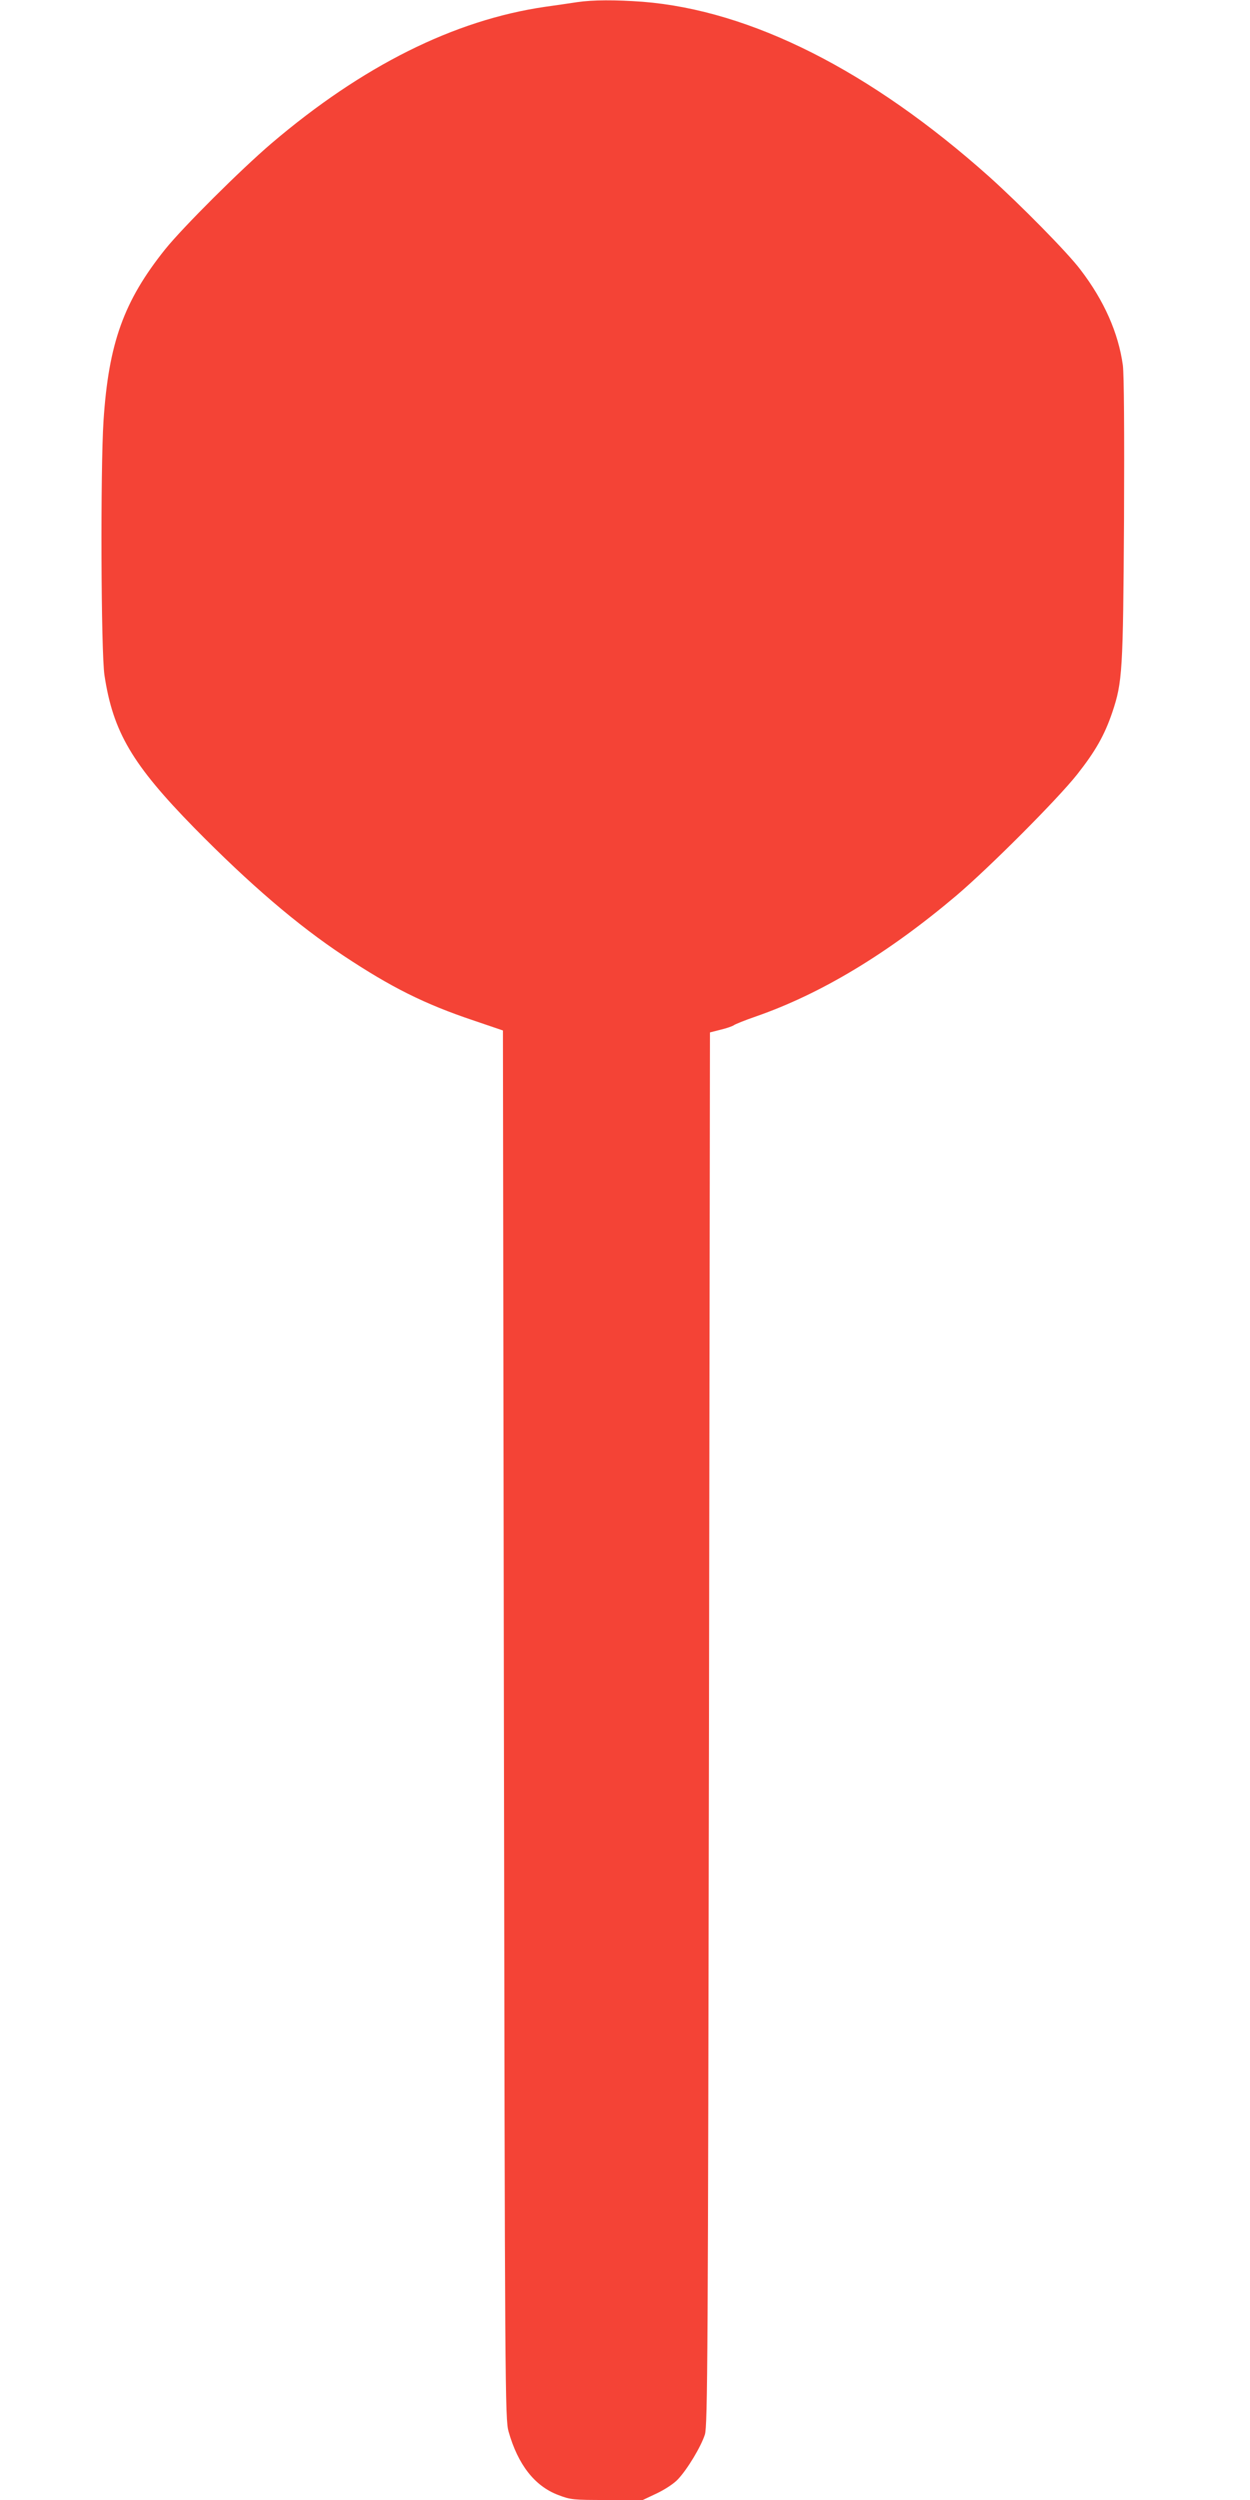
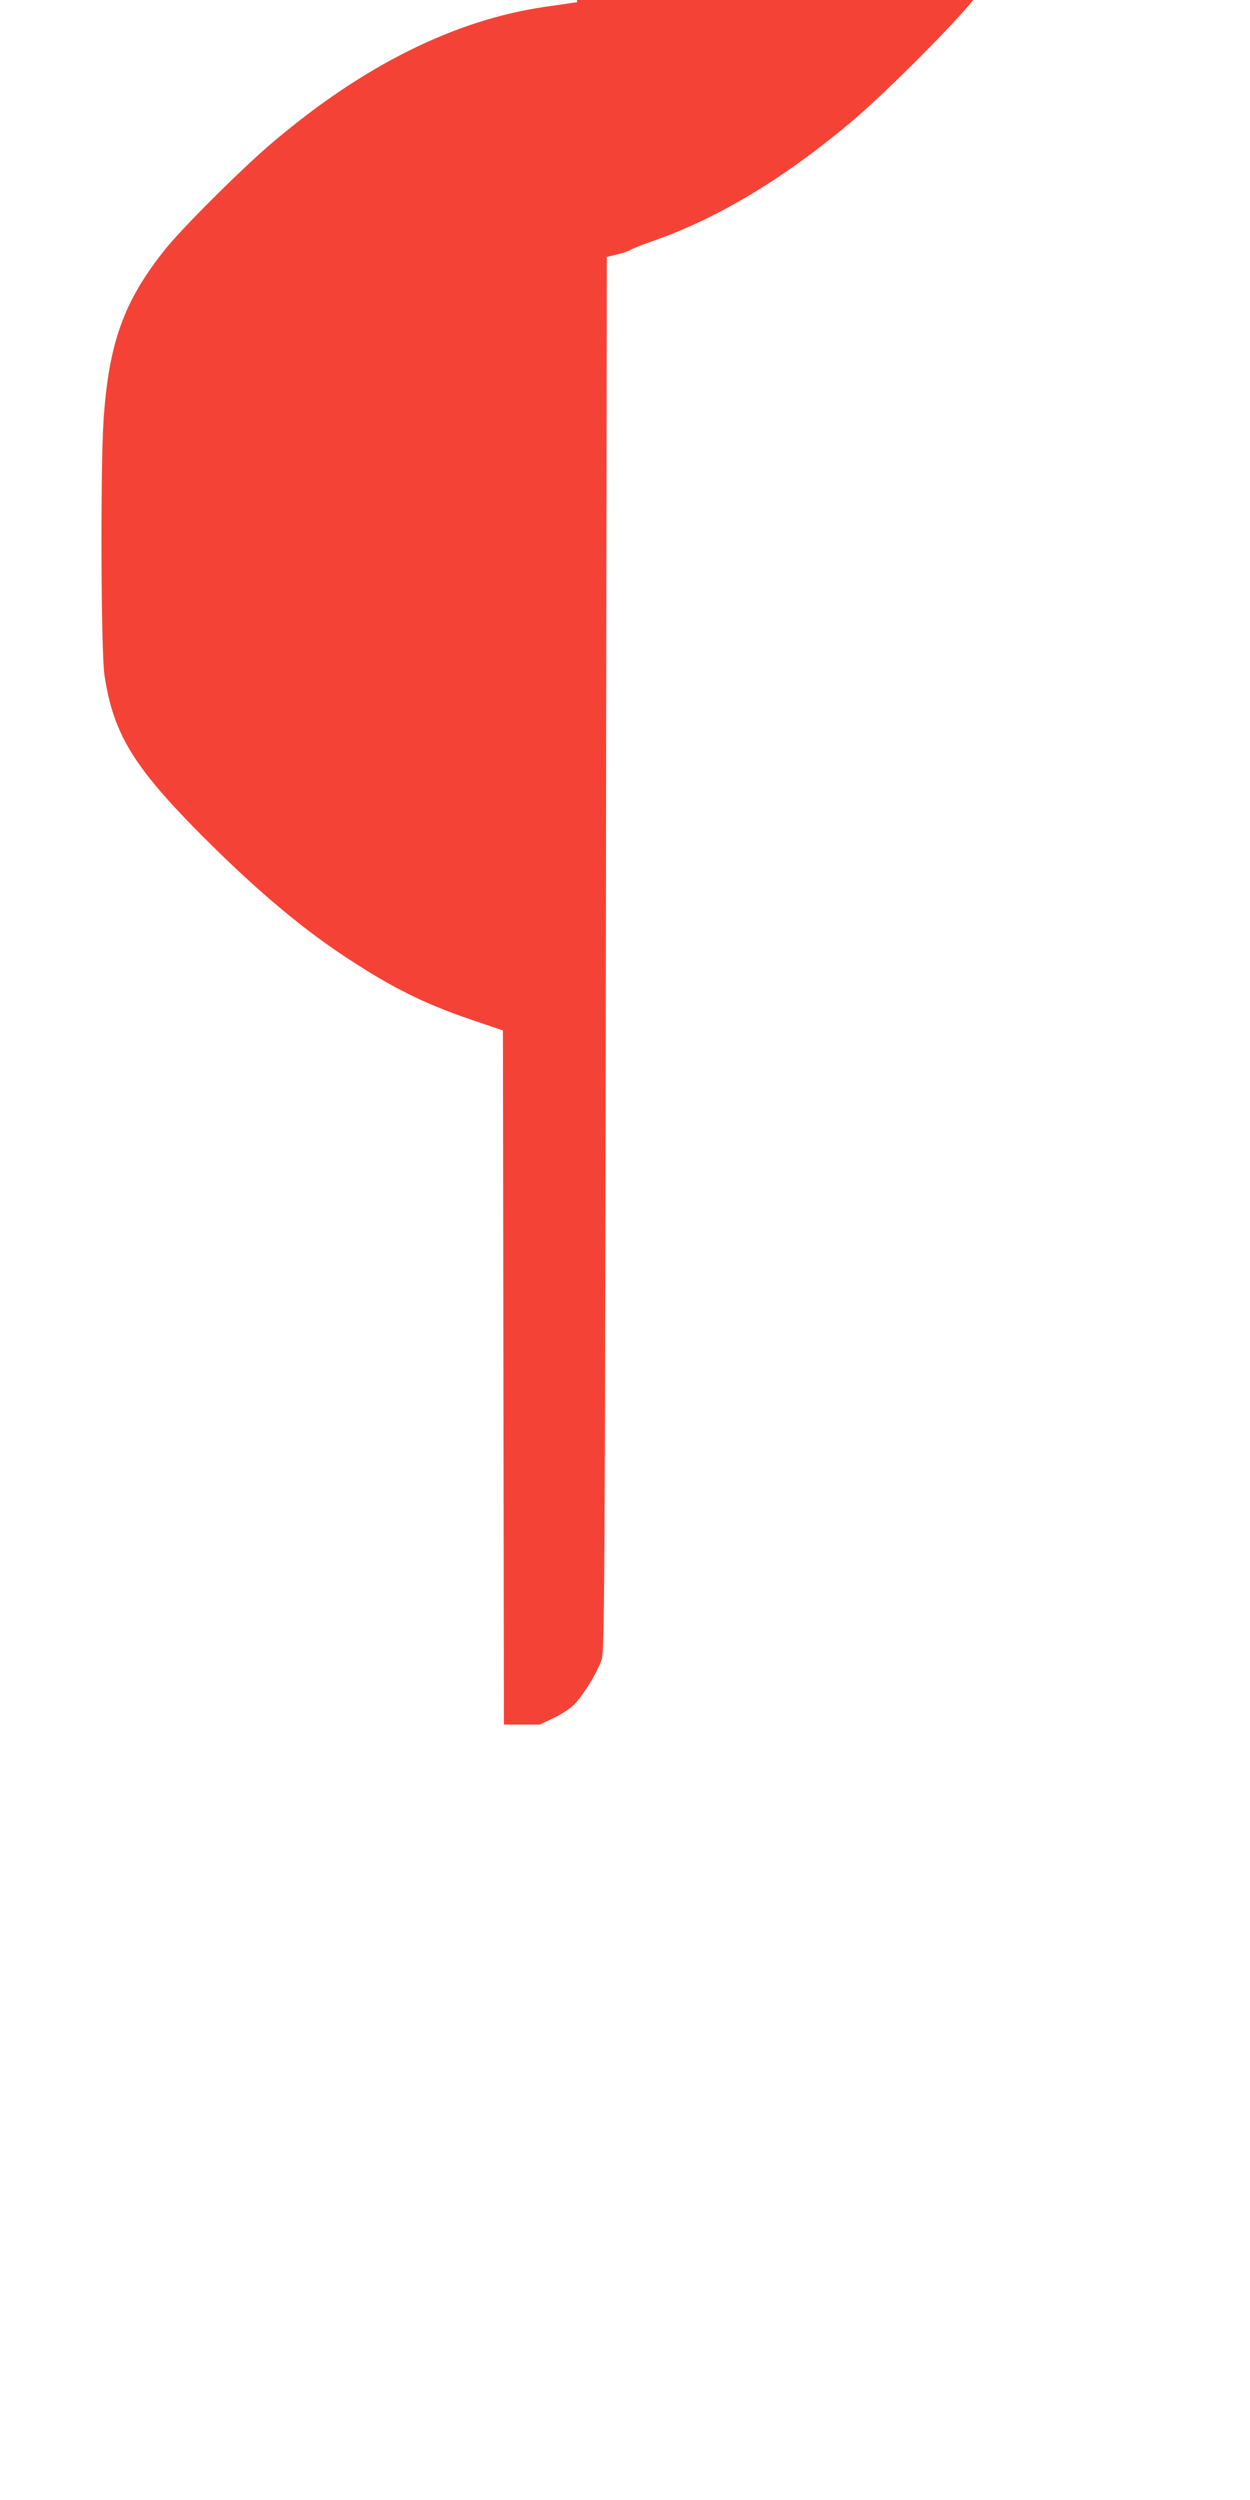
<svg xmlns="http://www.w3.org/2000/svg" version="1.0" width="640pt" height="1280pt" viewBox="0 0 640 1280" preserveAspectRatio="xMidYMid meet">
  <g transform="translate(0,1280) scale(0.1,-0.1)" fill="#f44336" stroke="none">
-     <path d="M2955 12789 c-33 -5 -107 -16 -165 -24 -466 -68 -935 -303 -1400 -699 -159 -136 -452 -428 -544 -542 -212 -265 -290 -481 -316 -879 -16 -249 -13 -1186 5 -1303 44 -290 142 -456 459 -780 284 -289 529 -499 766 -656 243 -161 412 -246 665 -331 l150 -51 5 -3554 c5 -3422 6 -3557 24 -3620 48 -169 133 -278 253 -324 65 -25 78 -26 251 -26 l183 0 72 34 c40 19 88 50 108 72 49 52 118 167 138 229 14 45 16 396 21 3614 l5 3565 55 14 c30 7 60 18 66 22 5 5 57 26 115 46 333 116 675 322 1026 619 167 142 515 490 618 620 93 118 140 200 180 318 52 155 55 210 60 984 2 457 0 745 -6 793 -23 166 -96 331 -217 489 -66 88 -309 334 -467 476 -608 543 -1220 852 -1775 896 -138 10 -254 10 -335 -2z" />
+     <path d="M2955 12789 c-33 -5 -107 -16 -165 -24 -466 -68 -935 -303 -1400 -699 -159 -136 -452 -428 -544 -542 -212 -265 -290 -481 -316 -879 -16 -249 -13 -1186 5 -1303 44 -290 142 -456 459 -780 284 -289 529 -499 766 -656 243 -161 412 -246 665 -331 l150 -51 5 -3554 l183 0 72 34 c40 19 88 50 108 72 49 52 118 167 138 229 14 45 16 396 21 3614 l5 3565 55 14 c30 7 60 18 66 22 5 5 57 26 115 46 333 116 675 322 1026 619 167 142 515 490 618 620 93 118 140 200 180 318 52 155 55 210 60 984 2 457 0 745 -6 793 -23 166 -96 331 -217 489 -66 88 -309 334 -467 476 -608 543 -1220 852 -1775 896 -138 10 -254 10 -335 -2z" />
  </g>
</svg>